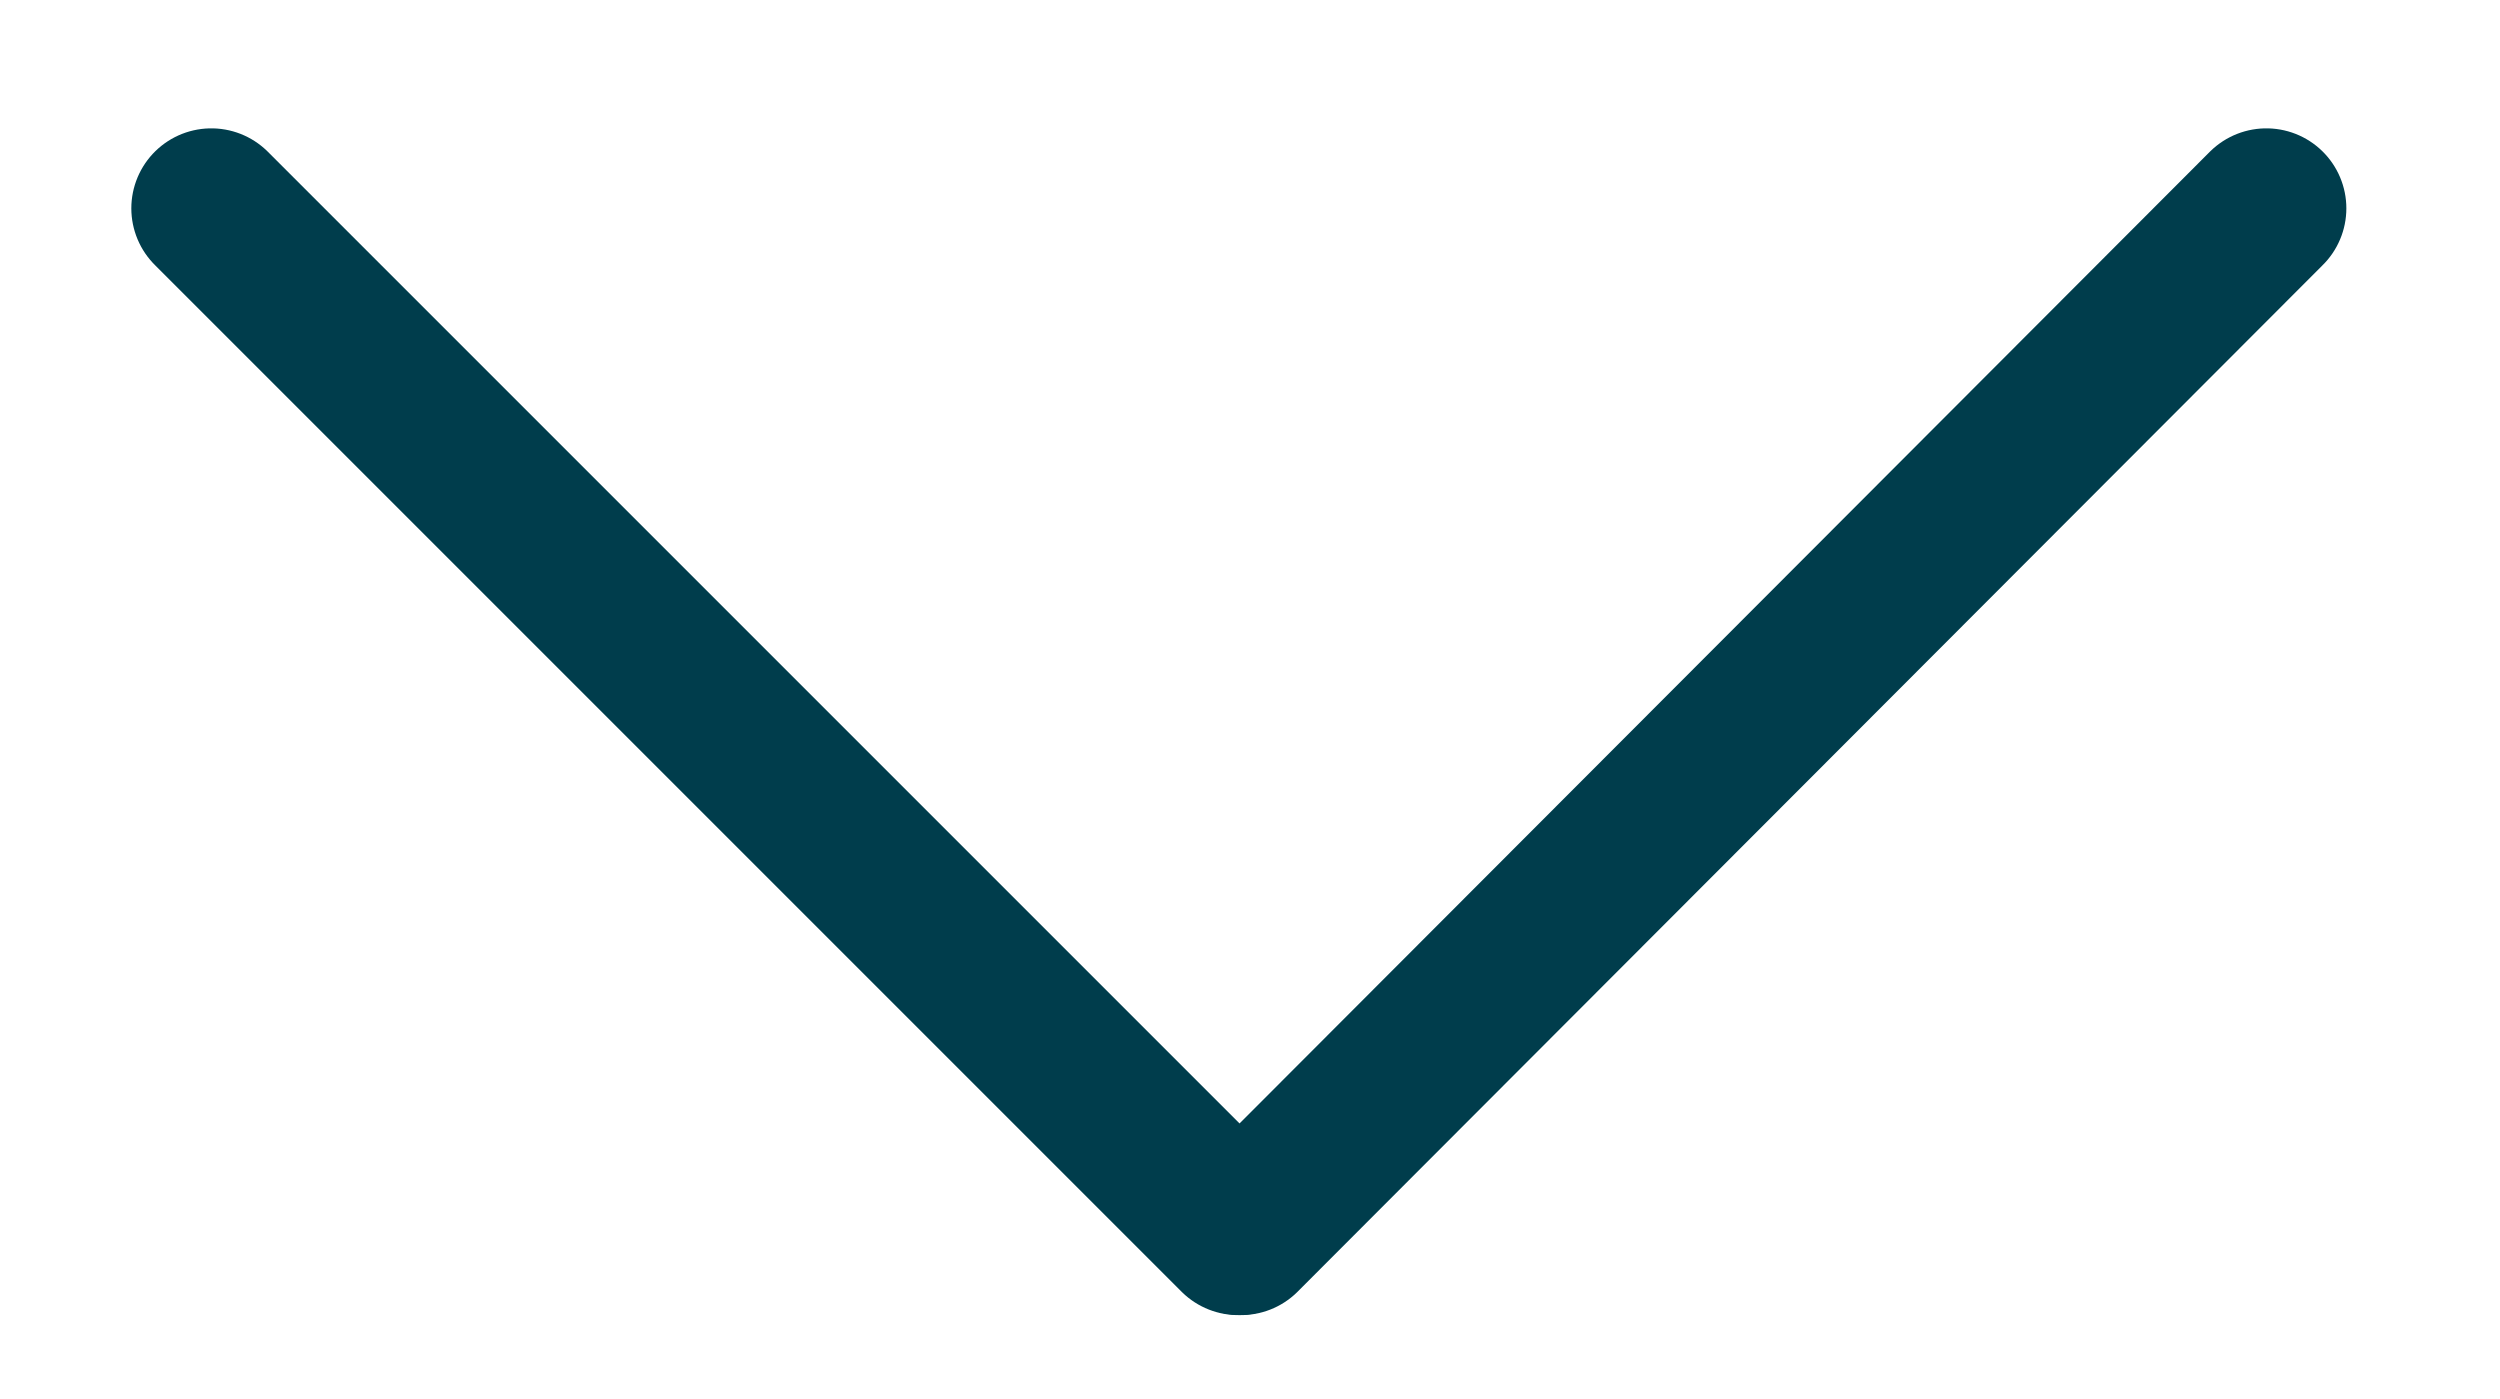
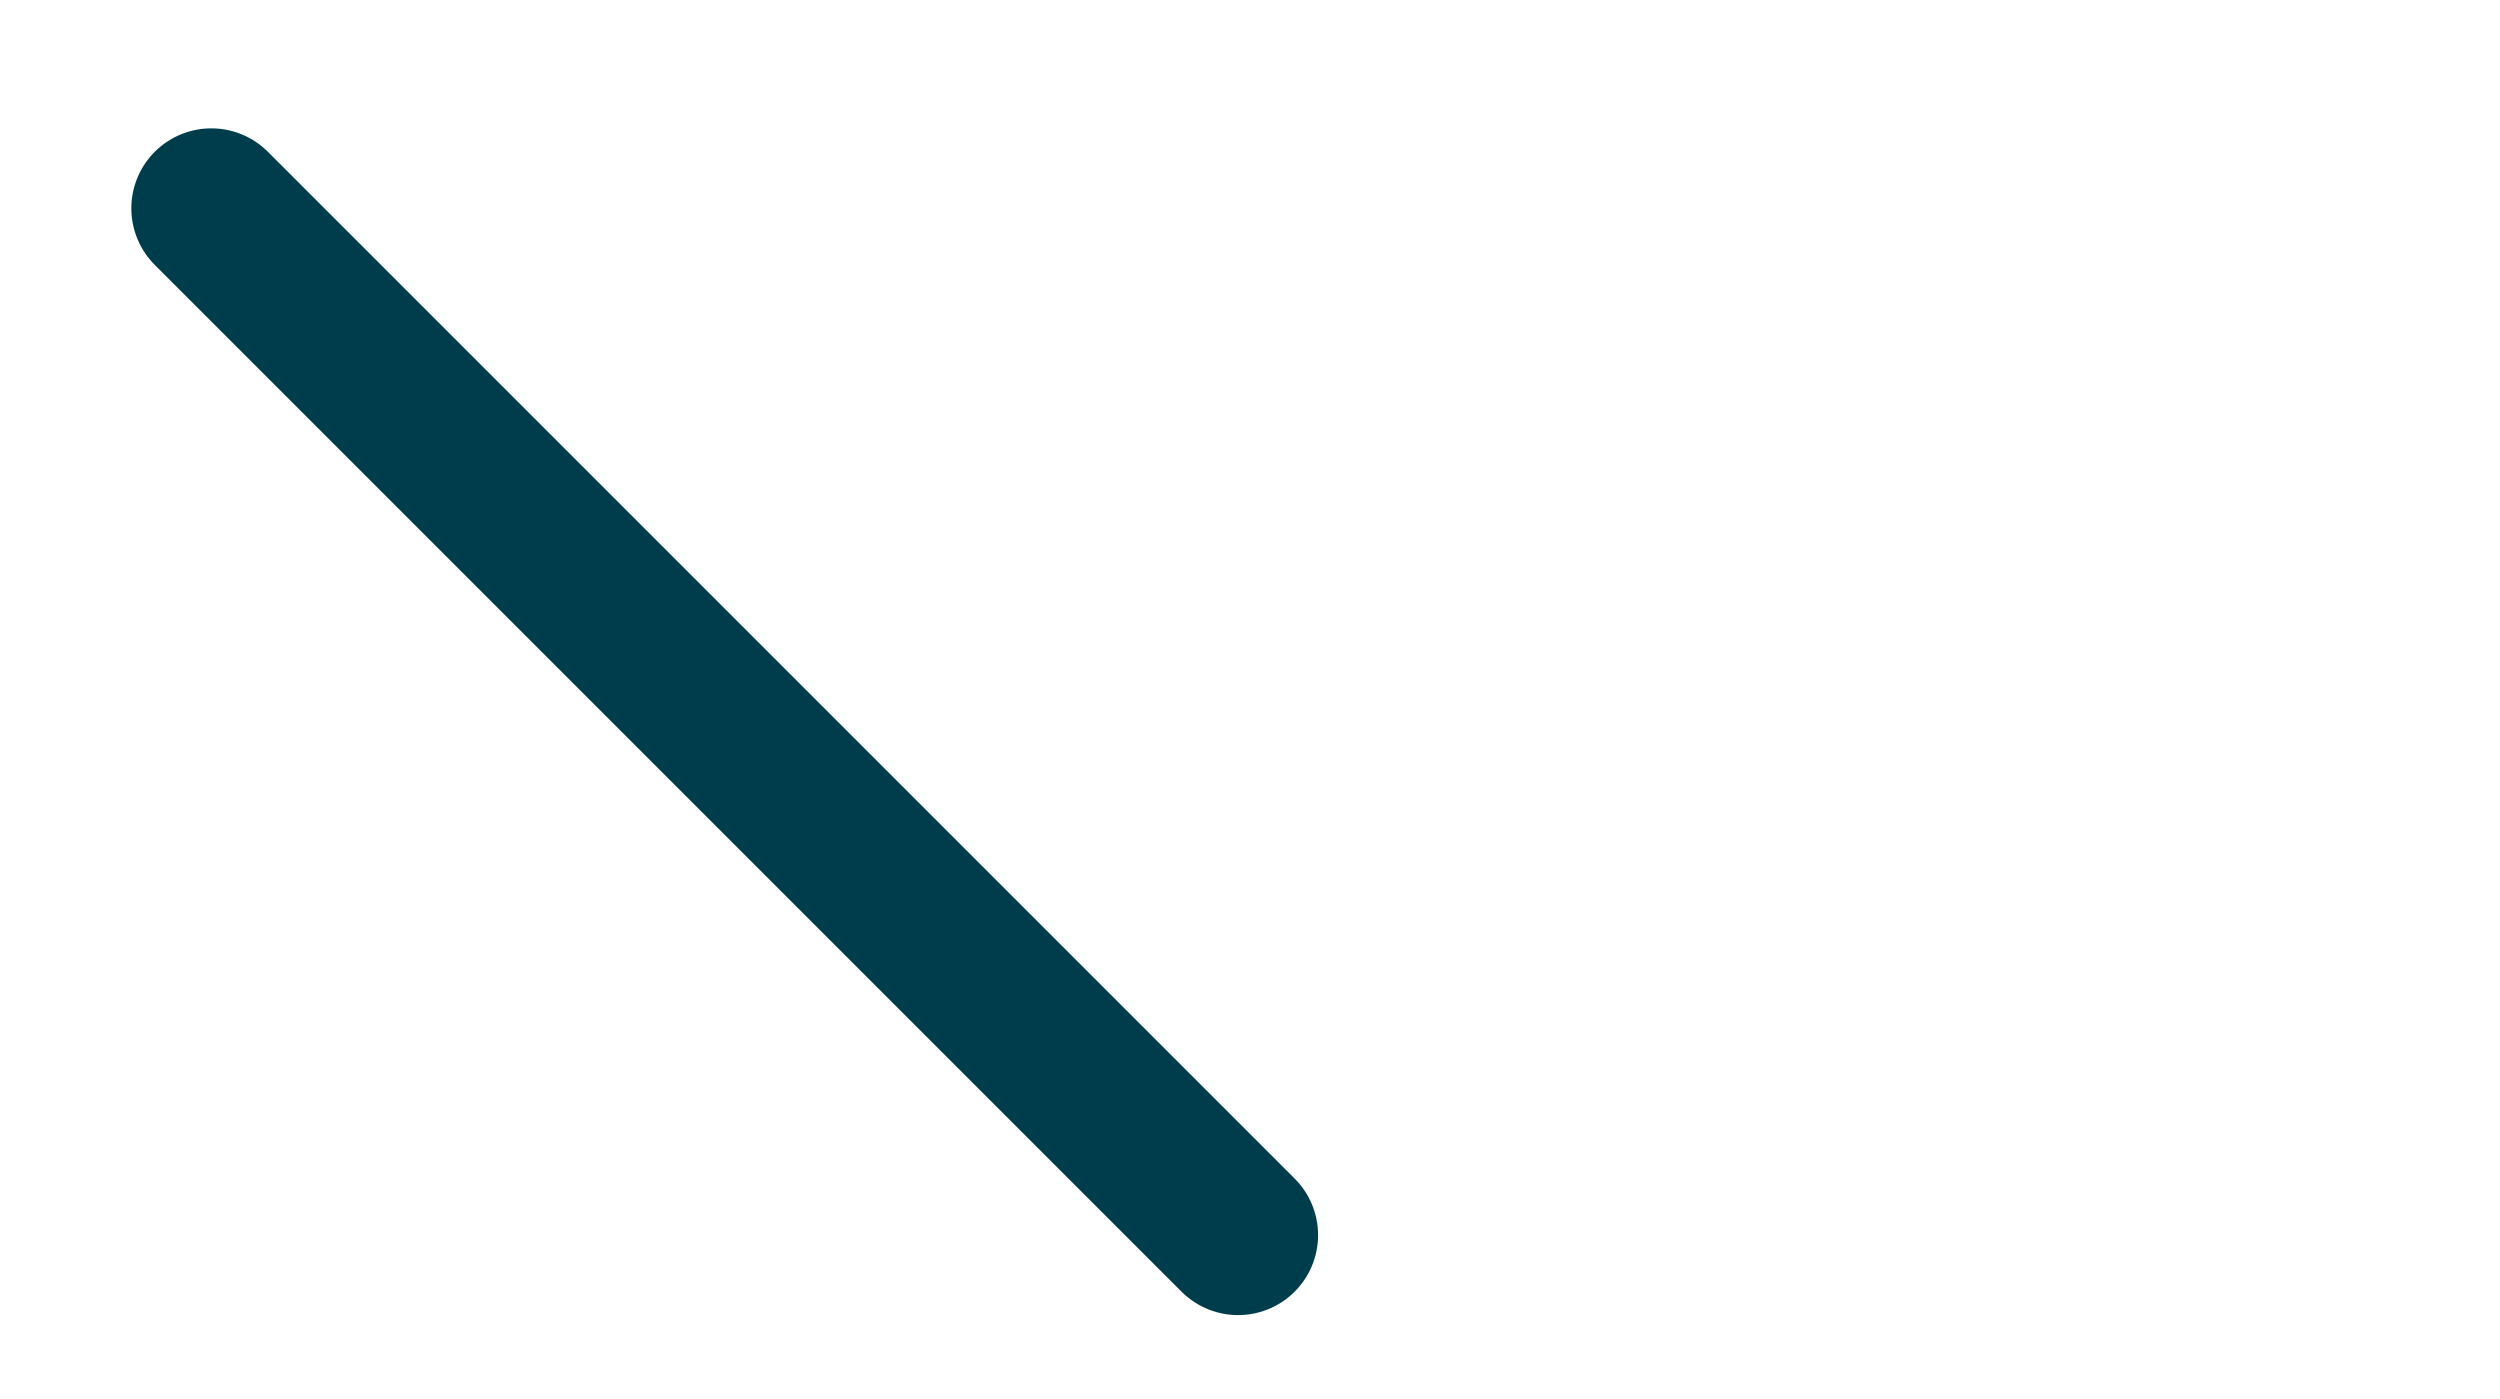
<svg xmlns="http://www.w3.org/2000/svg" version="1.1" id="Ebene_1" x="0px" y="0px" viewBox="0 0 168 94" style="enable-background:new 0 0 168 94;" xml:space="preserve">
  <style type="text/css">
	.st0{fill:#D8D1CA;}
	.st1{fill:none;stroke:#003D4C;stroke-width:10.75;stroke-linecap:round;stroke-linejoin:round;stroke-miterlimit:10;}
</style>
  <path class="st0" d="M8,102.1L8,102.1L8,102.1z" />
  <path class="st0" d="M65.2,76.9L65.2,76.9L65.2,76.9z" />
  <line class="st1" x1="14.2" y1="14" x2="83.2" y2="83" />
-   <line class="st1" x1="83.4" y1="83" x2="152.3" y2="14" />
  <g>
</g>
  <g>
</g>
  <g>
</g>
  <g>
</g>
  <g>
</g>
  <g>
</g>
  <g>
</g>
  <g>
</g>
  <g>
</g>
  <g>
</g>
  <g>
</g>
</svg>